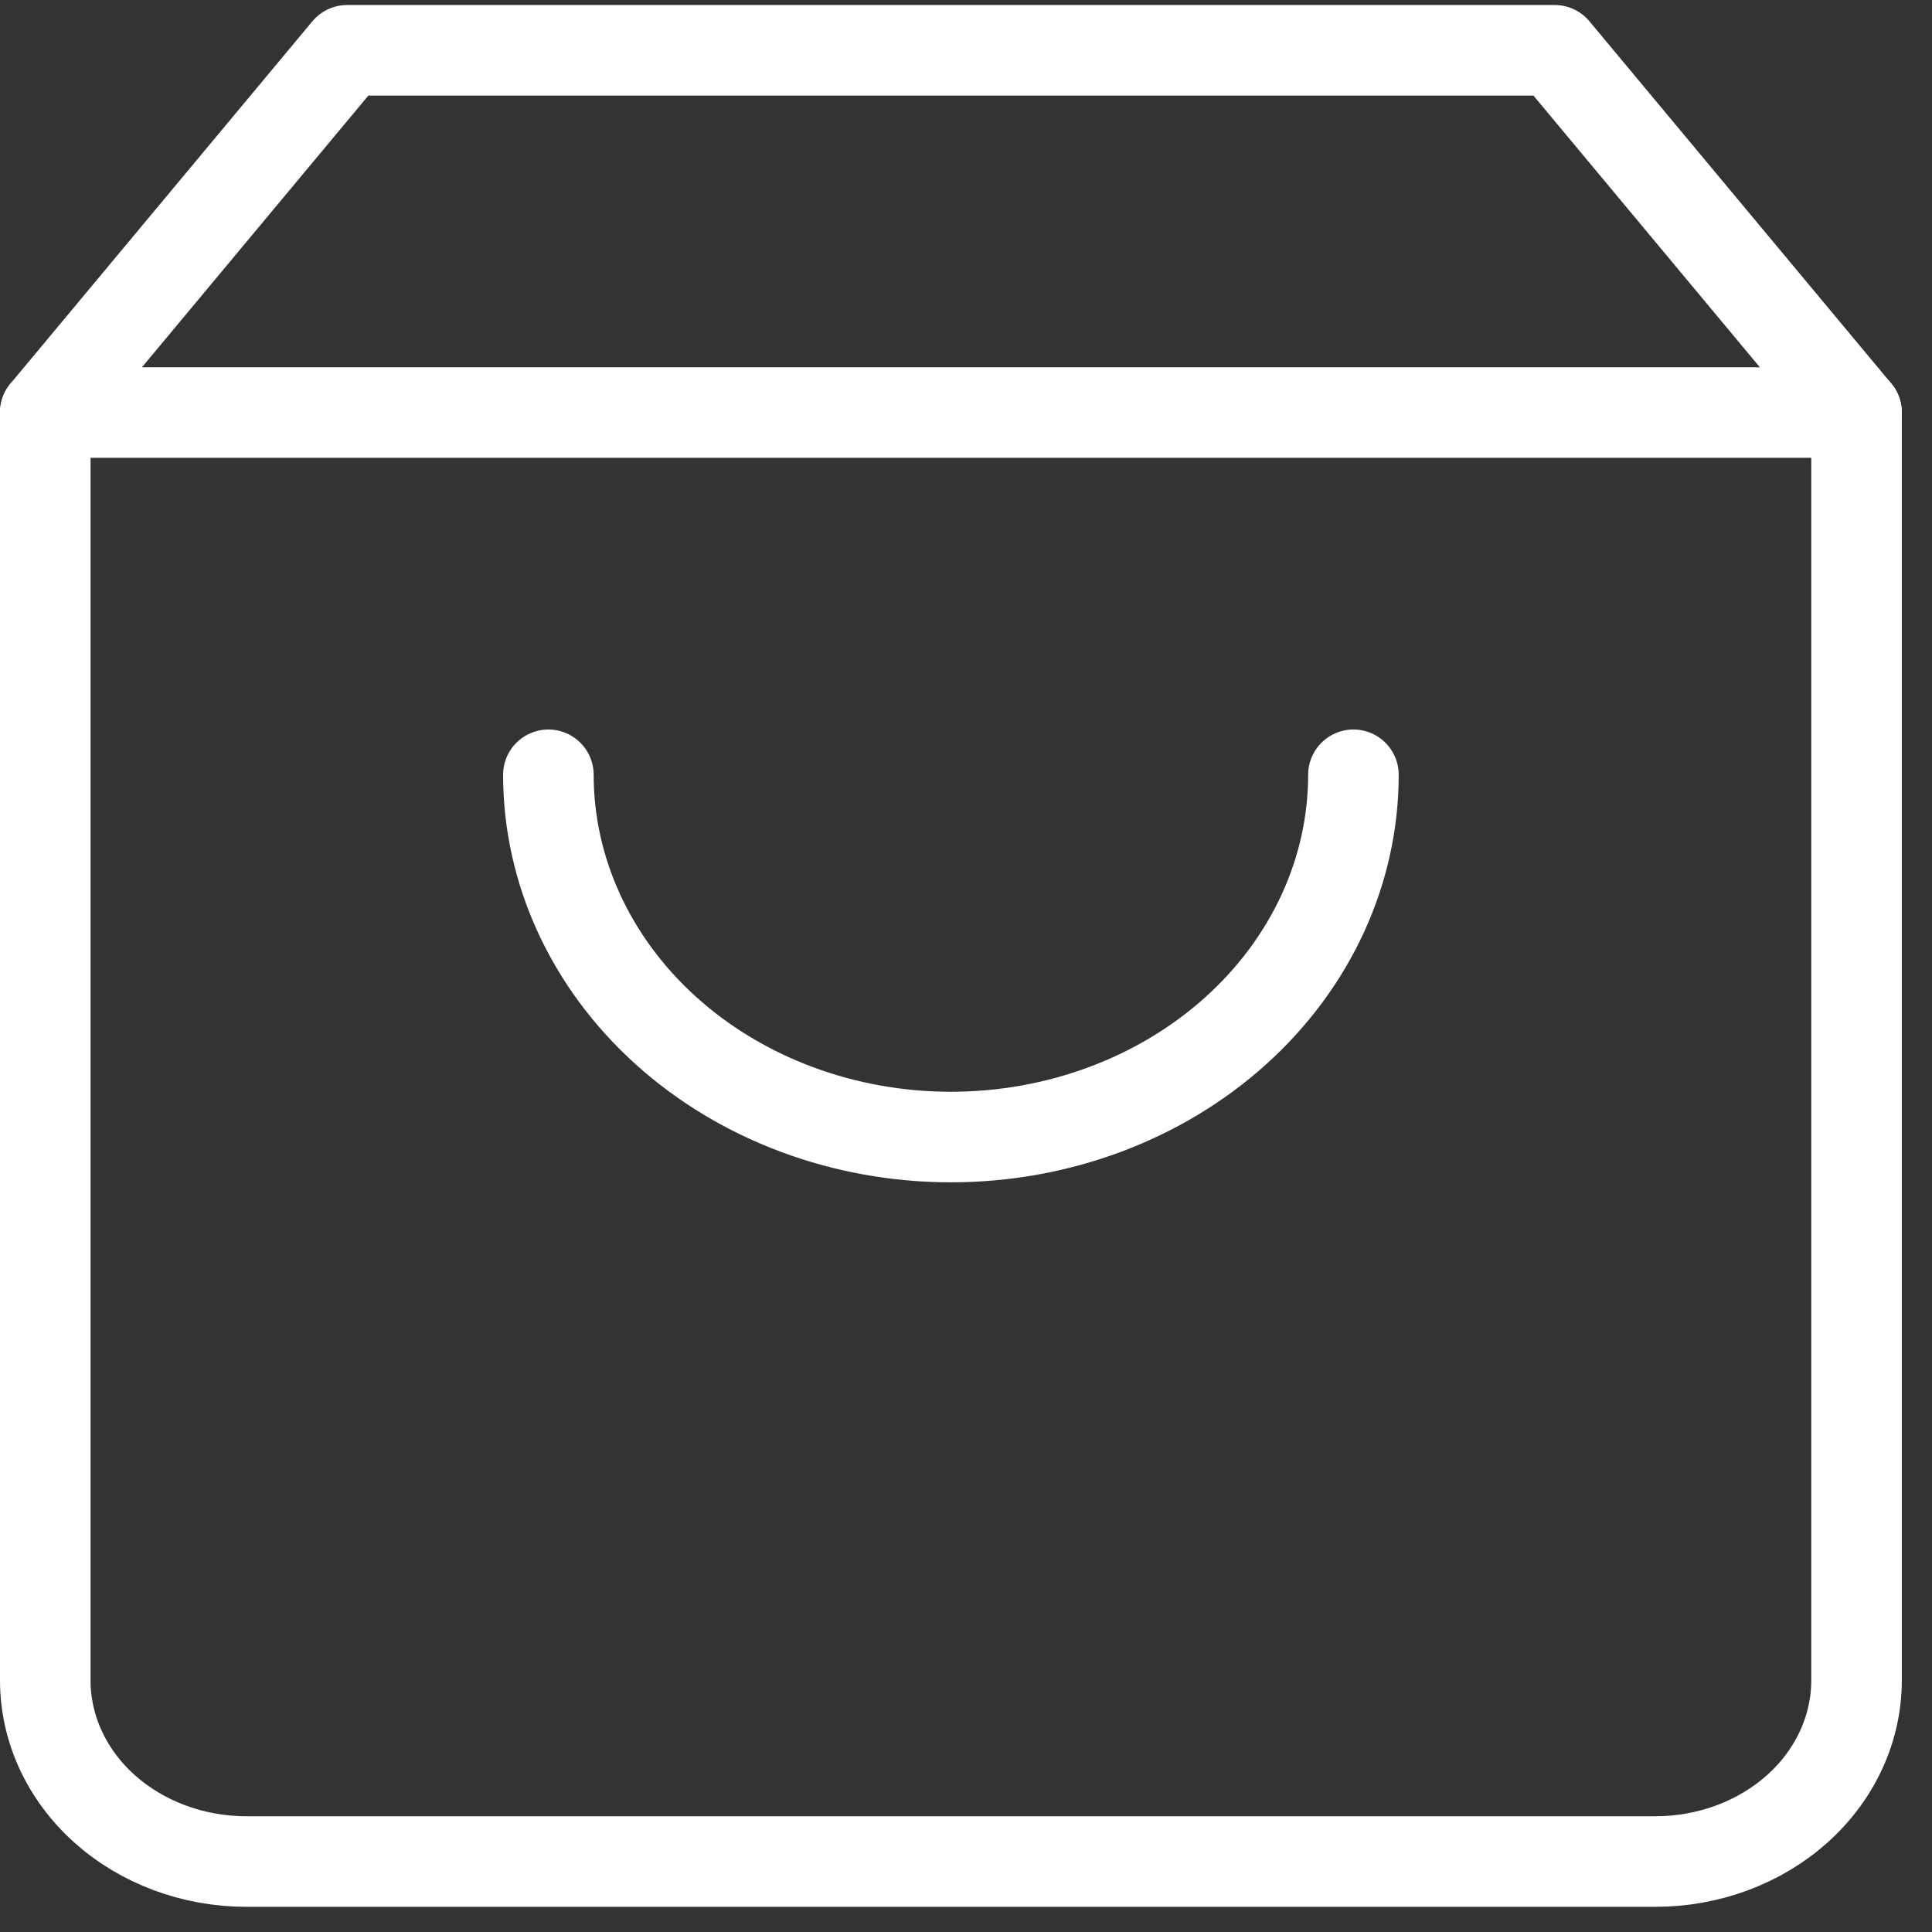
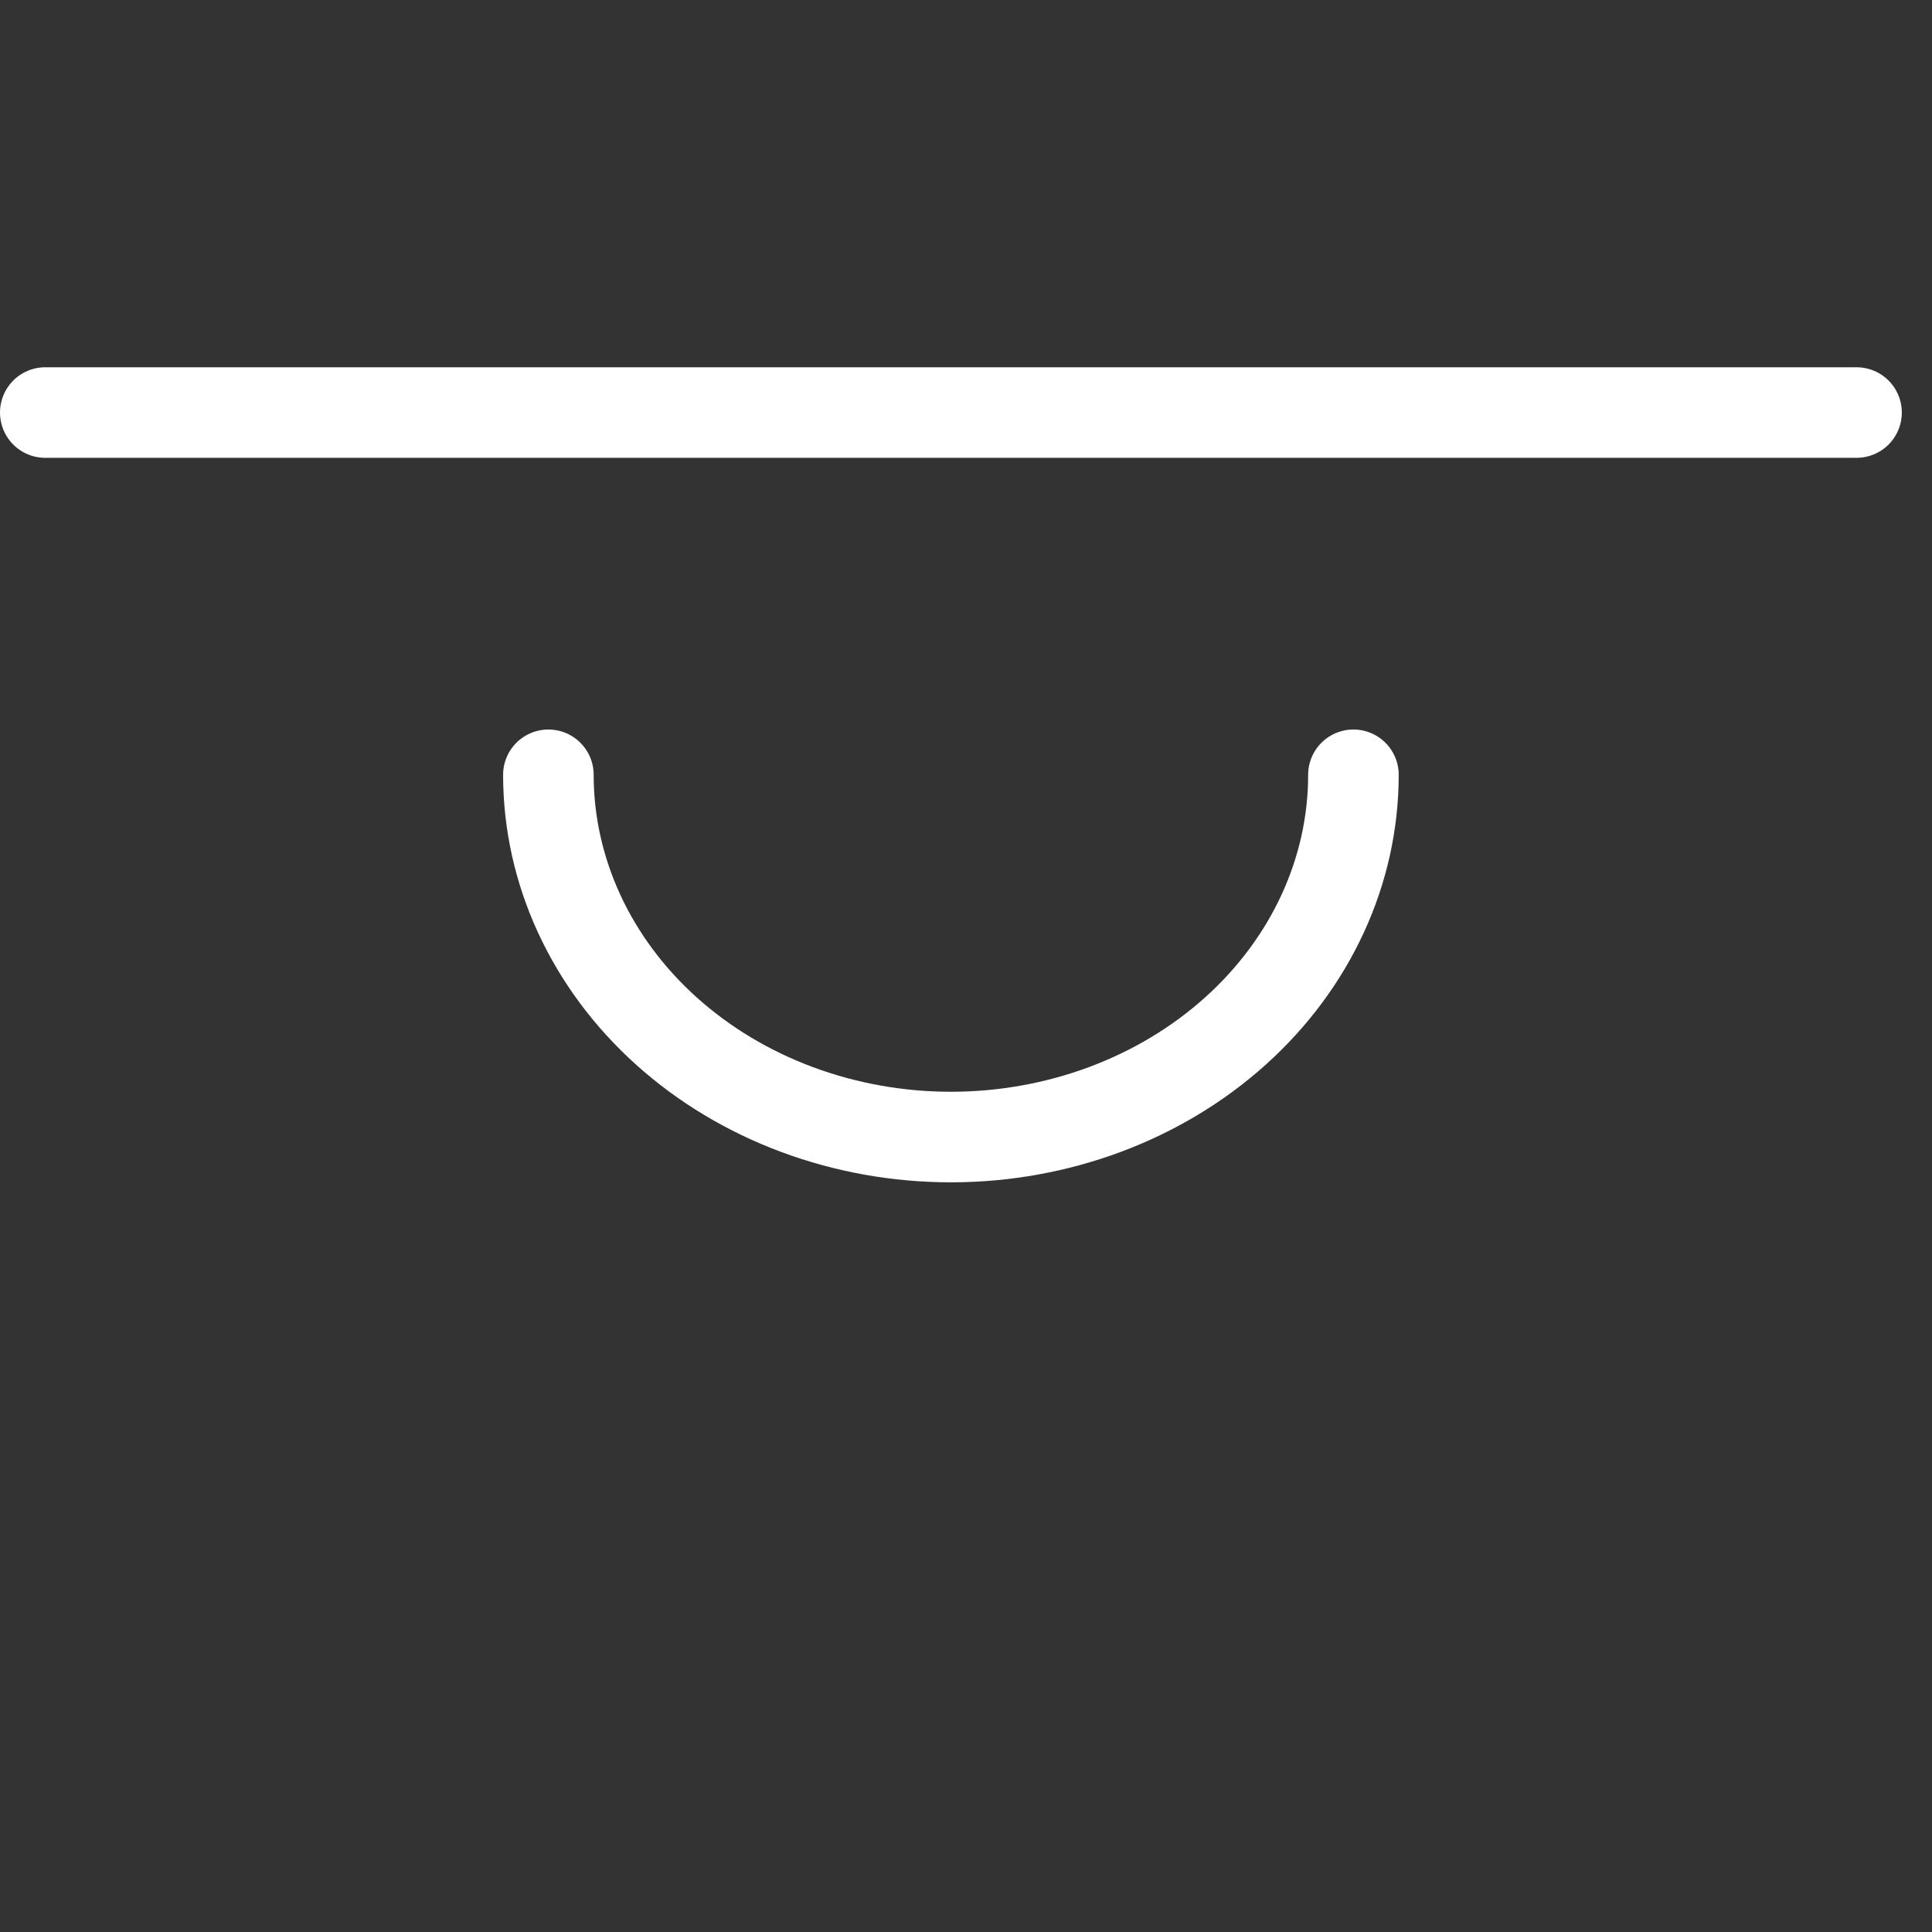
<svg xmlns="http://www.w3.org/2000/svg" width="32" height="32" viewBox="0 0 32 32" fill="none">
  <rect x="0" y="0" width="32" height="32" fill="#333333" stroke="none" />
-   <path d="M5.75 0.833L0.75 6.833V27.833C0.75 28.629 1.101 29.392 1.726 29.955C2.351 30.517 3.199 30.833 4.083 30.833H27.417C28.301 30.833 29.149 30.517 29.774 29.955C30.399 29.392 30.75 28.629 30.75 27.833V6.833L25.75 0.833H5.75Z" stroke="white" stroke-width="1.5" stroke-linecap="round" stroke-linejoin="round" />
  <path d="M0.75 6.833H30.75" stroke="white" stroke-width="1.5" stroke-linecap="round" stroke-linejoin="round" />
  <path d="M22.417 12.833C22.417 14.425 21.714 15.951 20.464 17.076C19.214 18.201 17.518 18.833 15.75 18.833C13.982 18.833 12.286 18.201 11.036 17.076C9.786 15.951 9.083 14.425 9.083 12.833" stroke="white" stroke-width="1.5" stroke-linecap="round" stroke-linejoin="round" />
</svg>